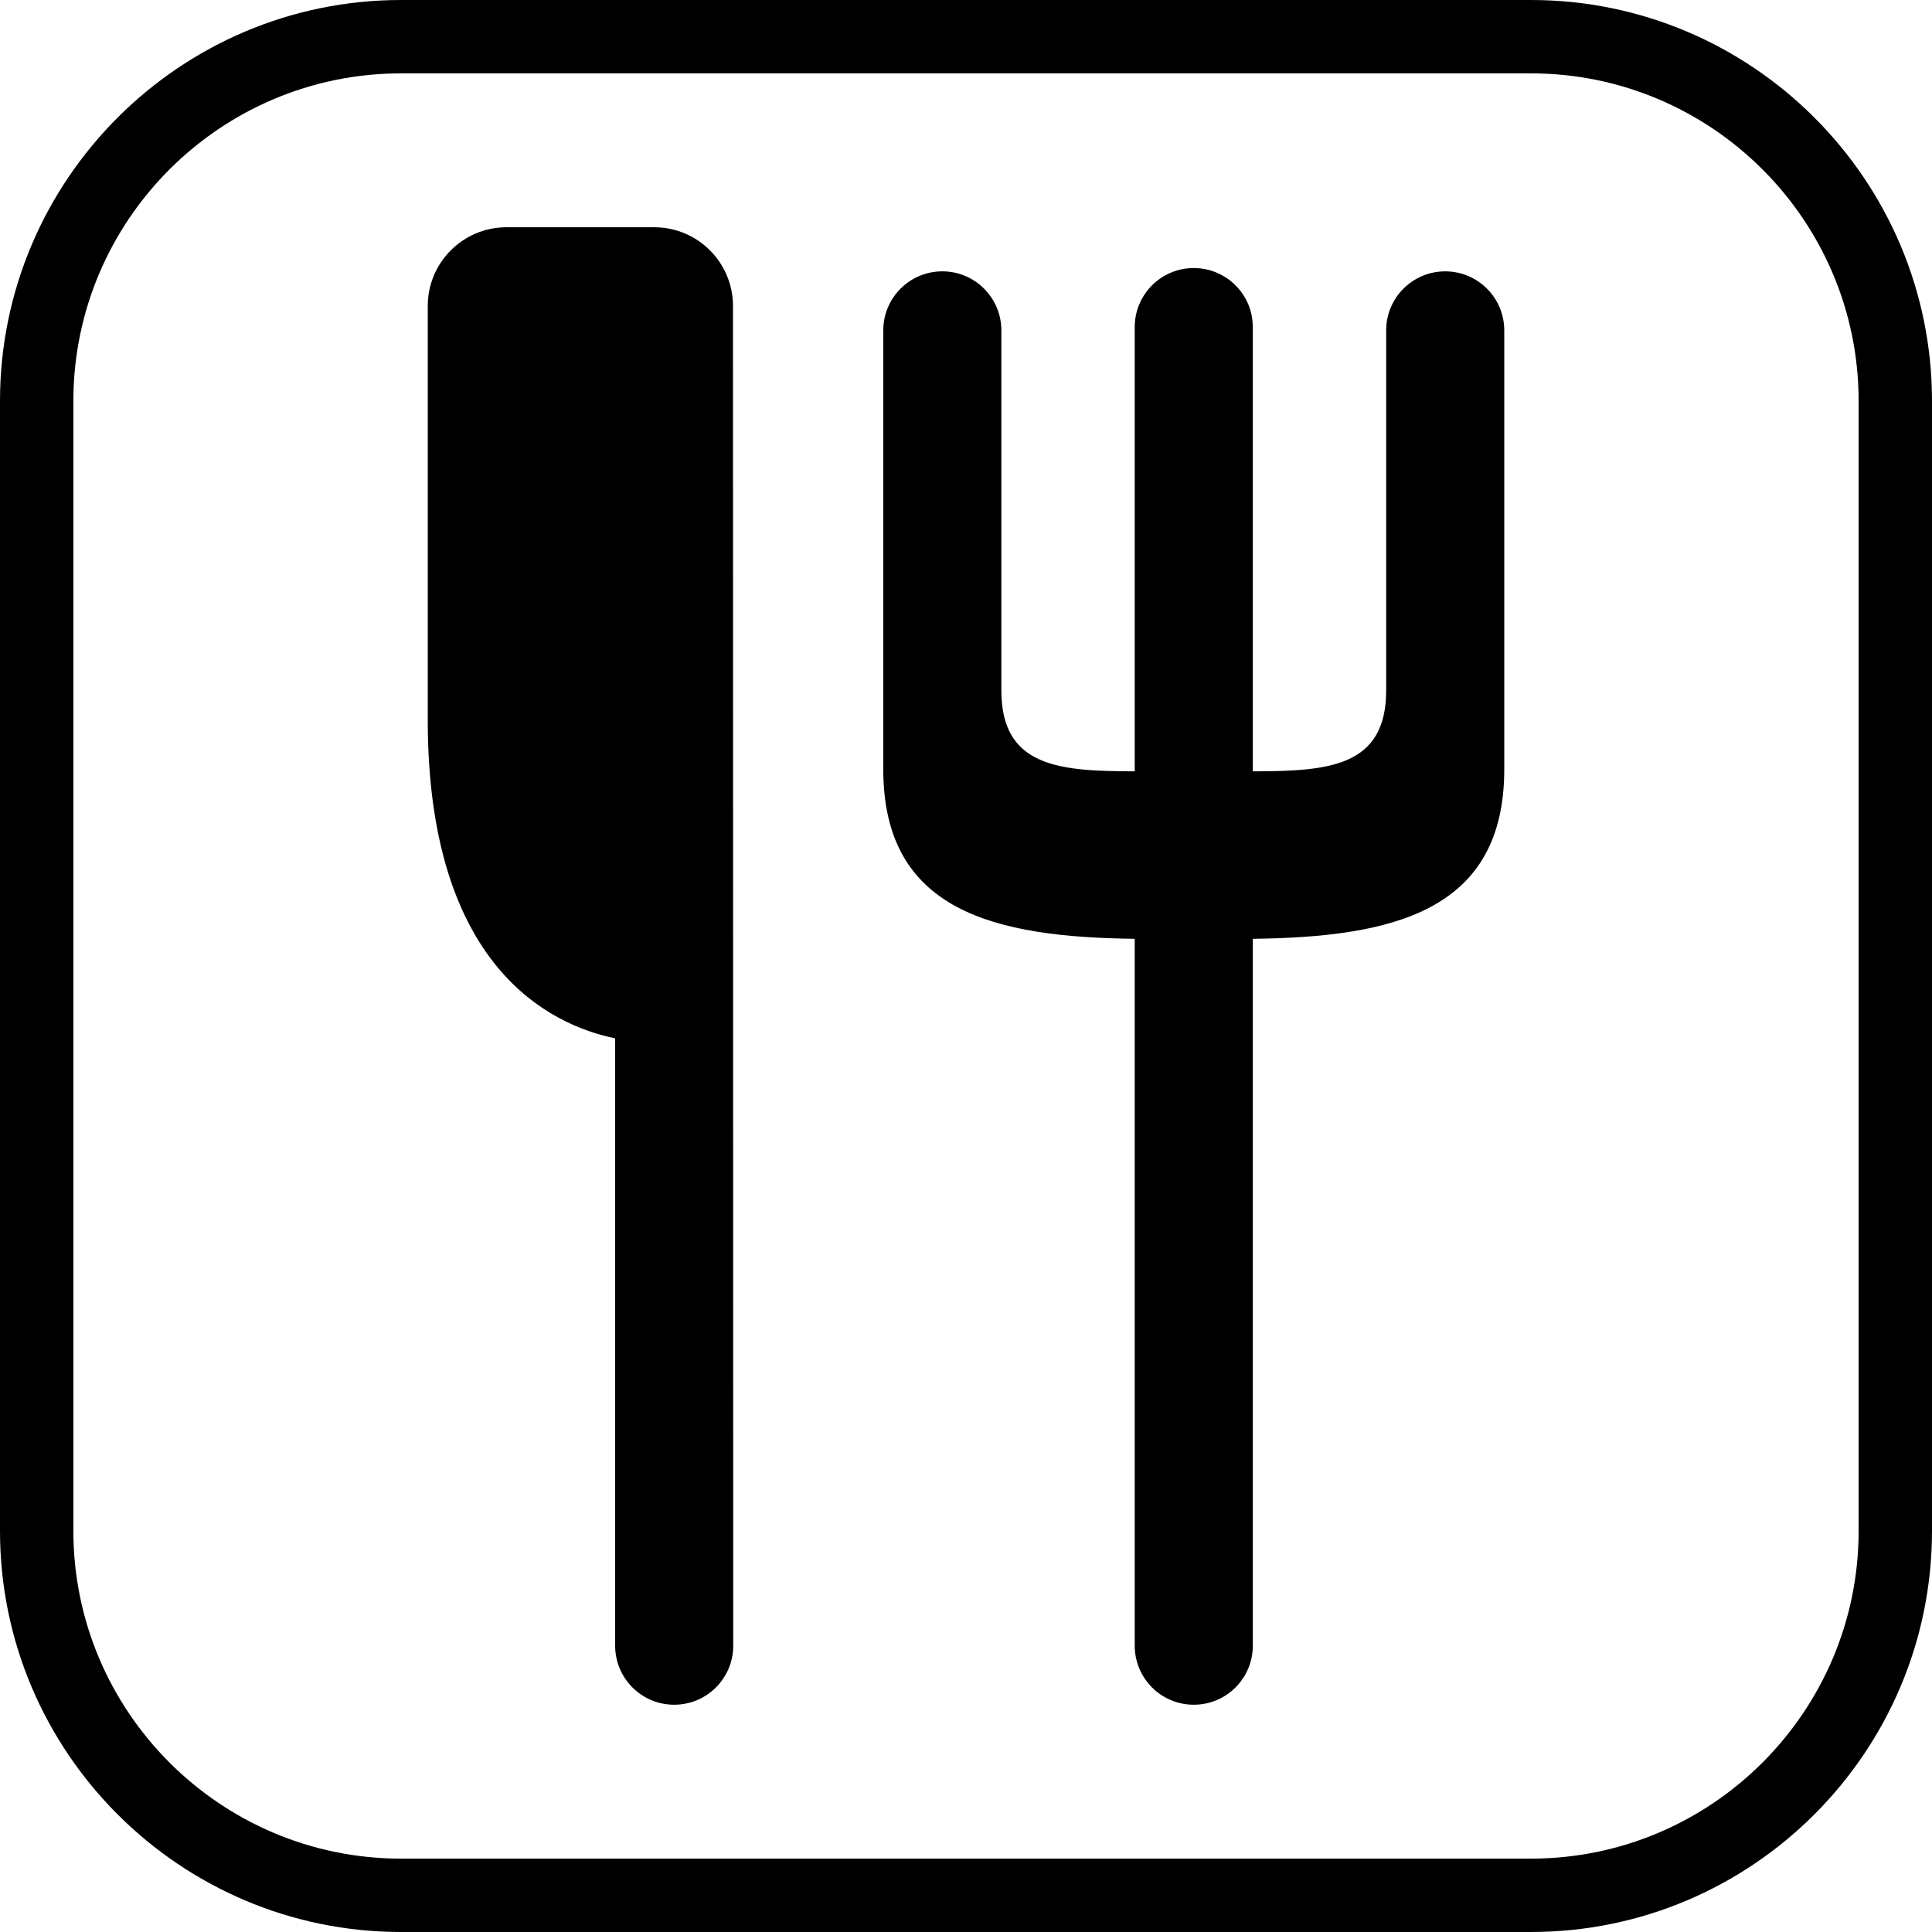
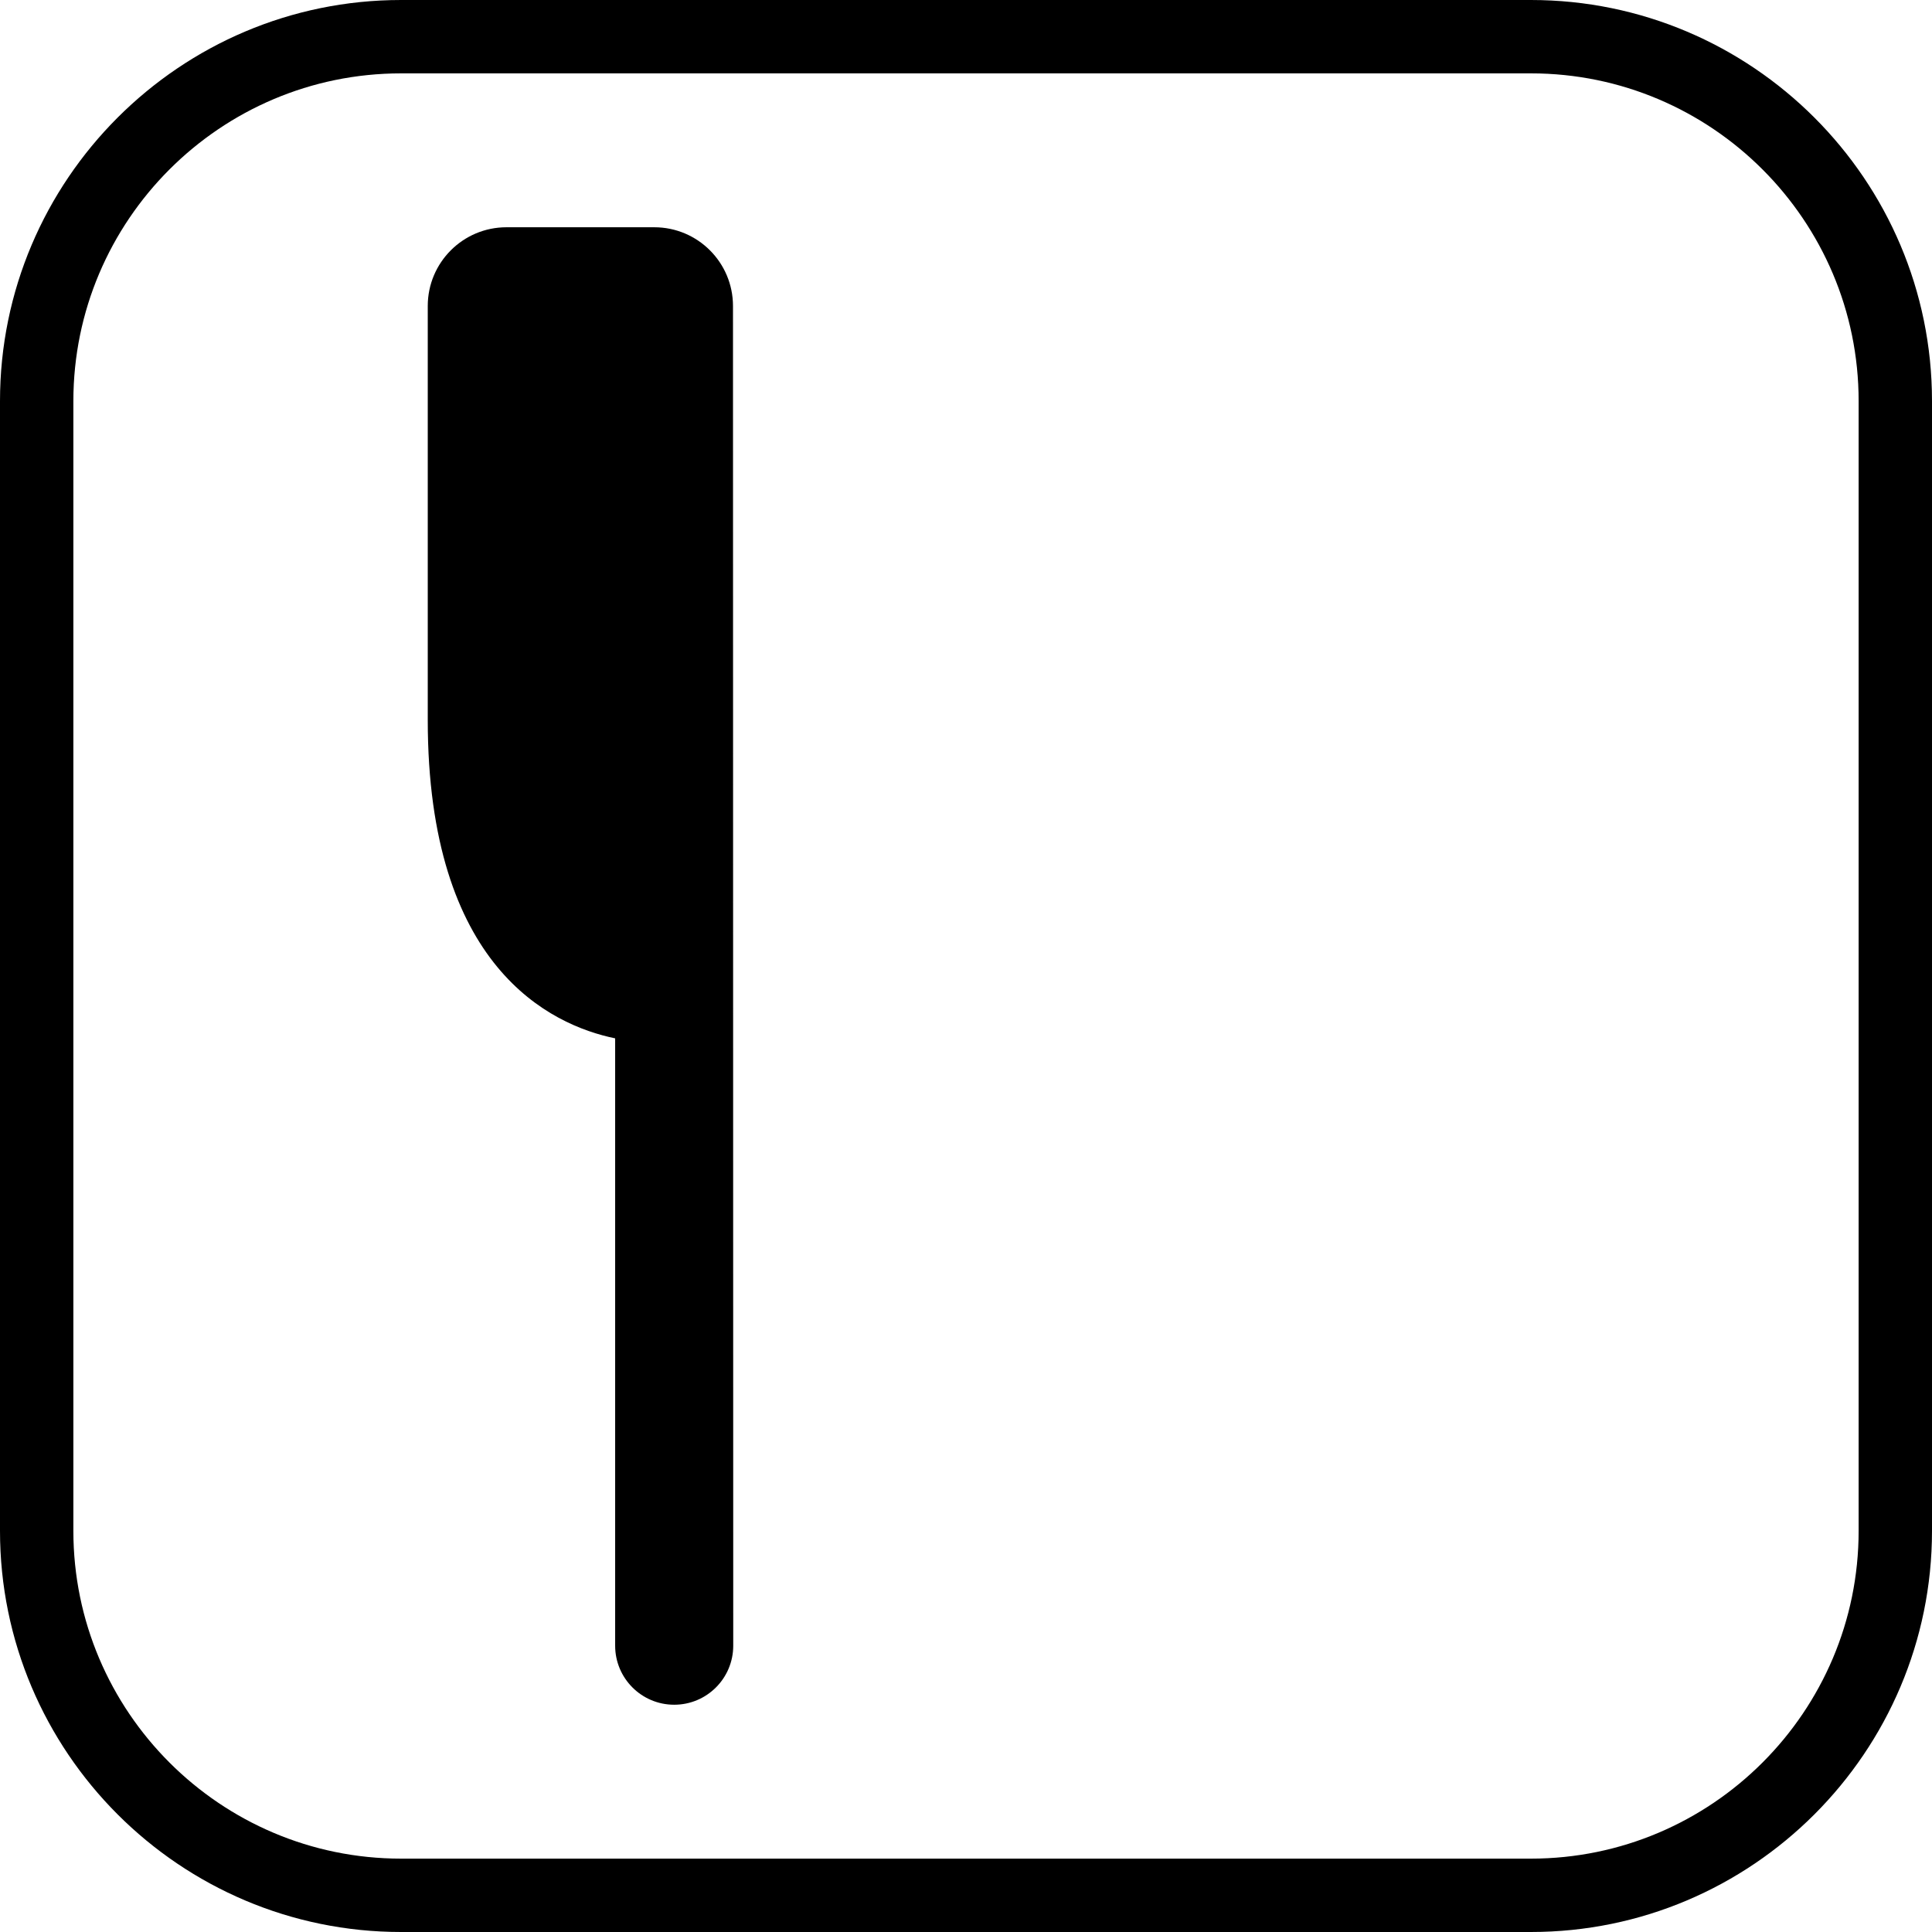
<svg xmlns="http://www.w3.org/2000/svg" fill="#000000" height="800px" width="800px" version="1.1" id="Capa_1" viewBox="0 0 395 395" xml:space="preserve">
  <g>
    <path d="M313.001,0H81.999C36.785,0,0,36.784,0,81.998v230.993C0,358.211,36.785,395,81.999,395h231.002   C358.216,395,395,358.211,395,312.991V81.998C395,36.784,358.216,0,313.001,0z M380,312.991C380,349.94,349.945,380,313.001,380   H81.999C45.056,380,15,349.94,15,312.991V81.998C15,45.055,45.056,15,81.999,15h231.002C349.945,15,380,45.055,380,81.998V312.991z   " />
    <g>
-       <path d="M295.475,55.478c-6.666,0-12.071,5.405-12.071,12.072v73.621c0,15.732-11.96,16.498-27.266,16.531V66.873    c0-6.667-5.404-12.071-12.071-12.071c-6.667,0-12.071,5.404-12.071,12.071v90.828c-15.305-0.033-27.266-0.8-27.266-16.531V67.549    c0-6.667-5.405-12.072-12.071-12.072c-6.667,0-12.071,5.405-12.071,12.072v89.74c0,29.05,22.777,34.308,51.409,34.652v144.522    c0,6.667,5.404,12.071,12.071,12.071c6.667,0,12.071-5.404,12.071-12.071V191.942c28.631-0.345,51.409-5.603,51.409-34.653v-89.74    C307.546,60.883,302.142,55.478,295.475,55.478z" />
      <path d="M133.766,46.464h-30.217c-8.889,0-16.094,7.205-16.094,16.094v84.636c0,50.52,25.063,62.366,38.314,65.099v124.171    c0,6.667,5.404,12.071,12.071,12.071c6.667,0,12.071-5.404,12.071-12.071L149.86,62.559    C149.86,53.669,142.654,46.464,133.766,46.464z" />
    </g>
  </g>
</svg>